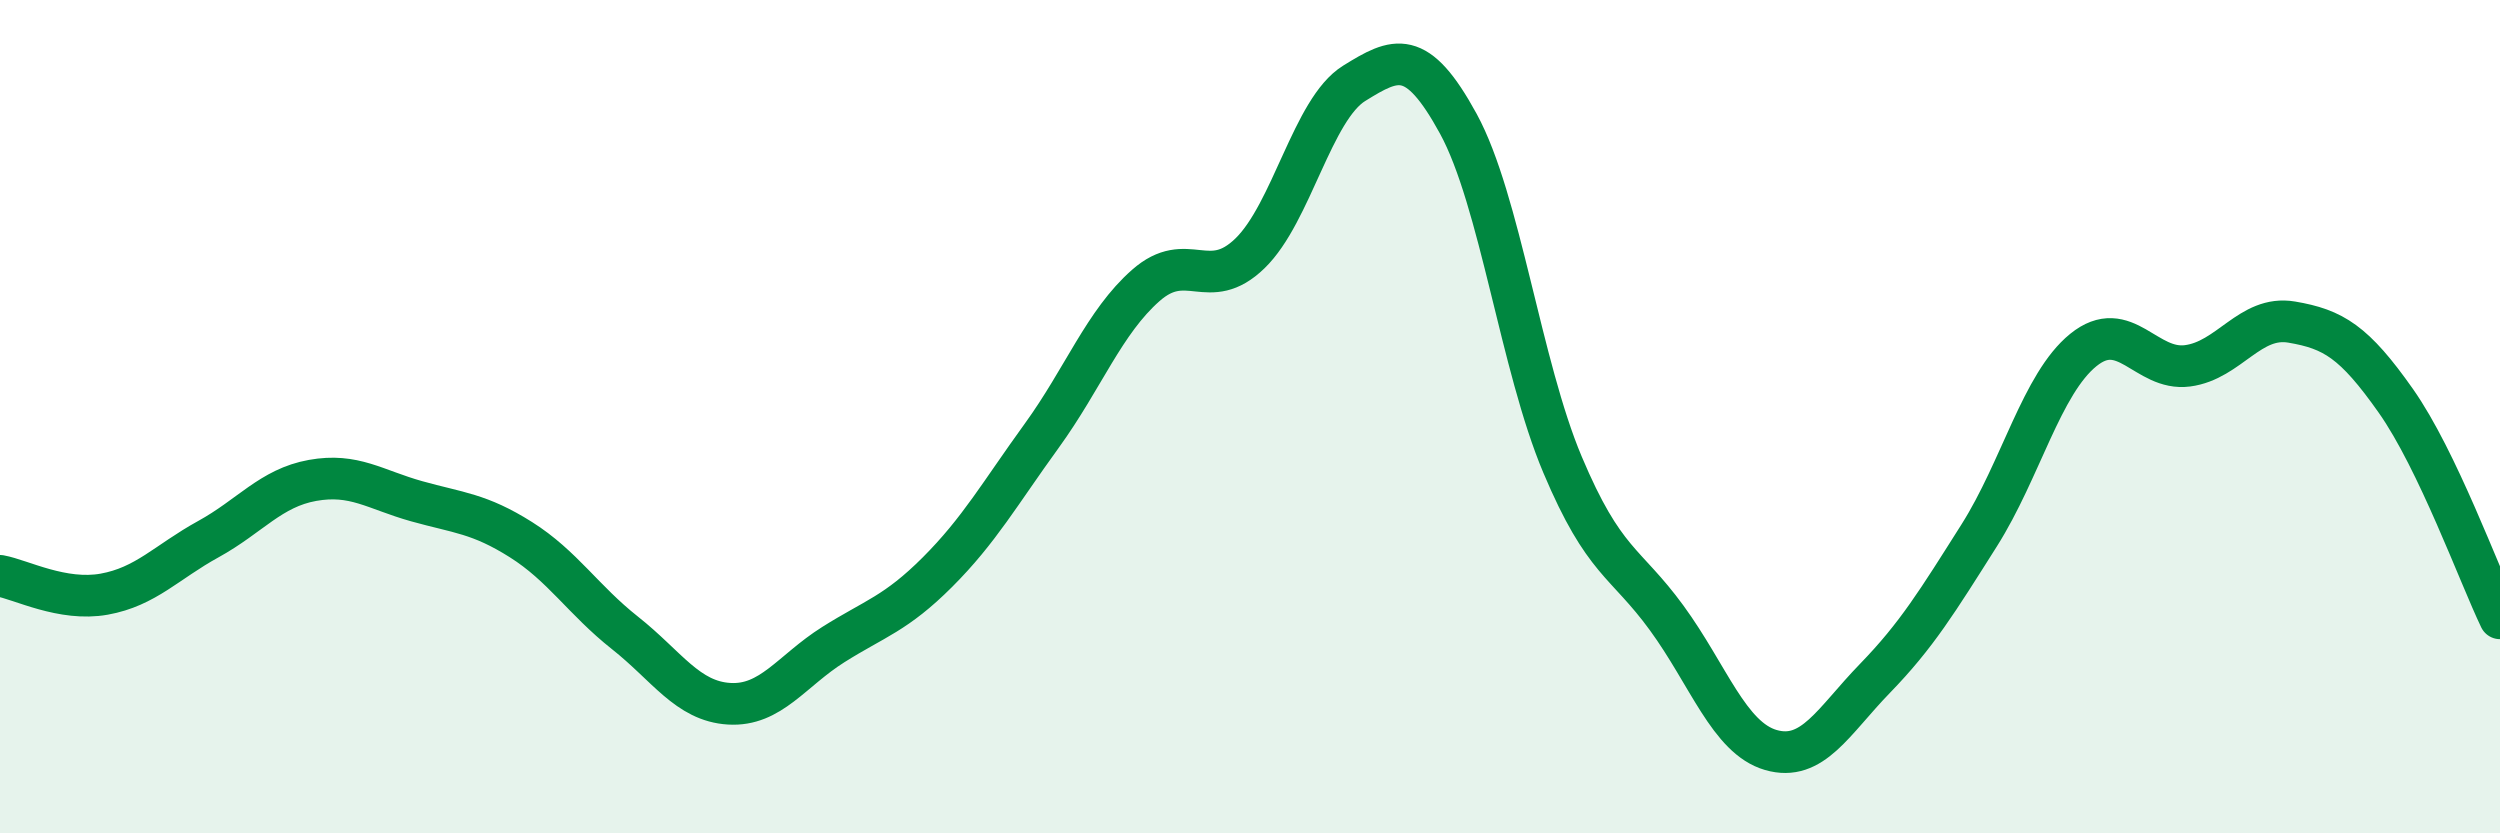
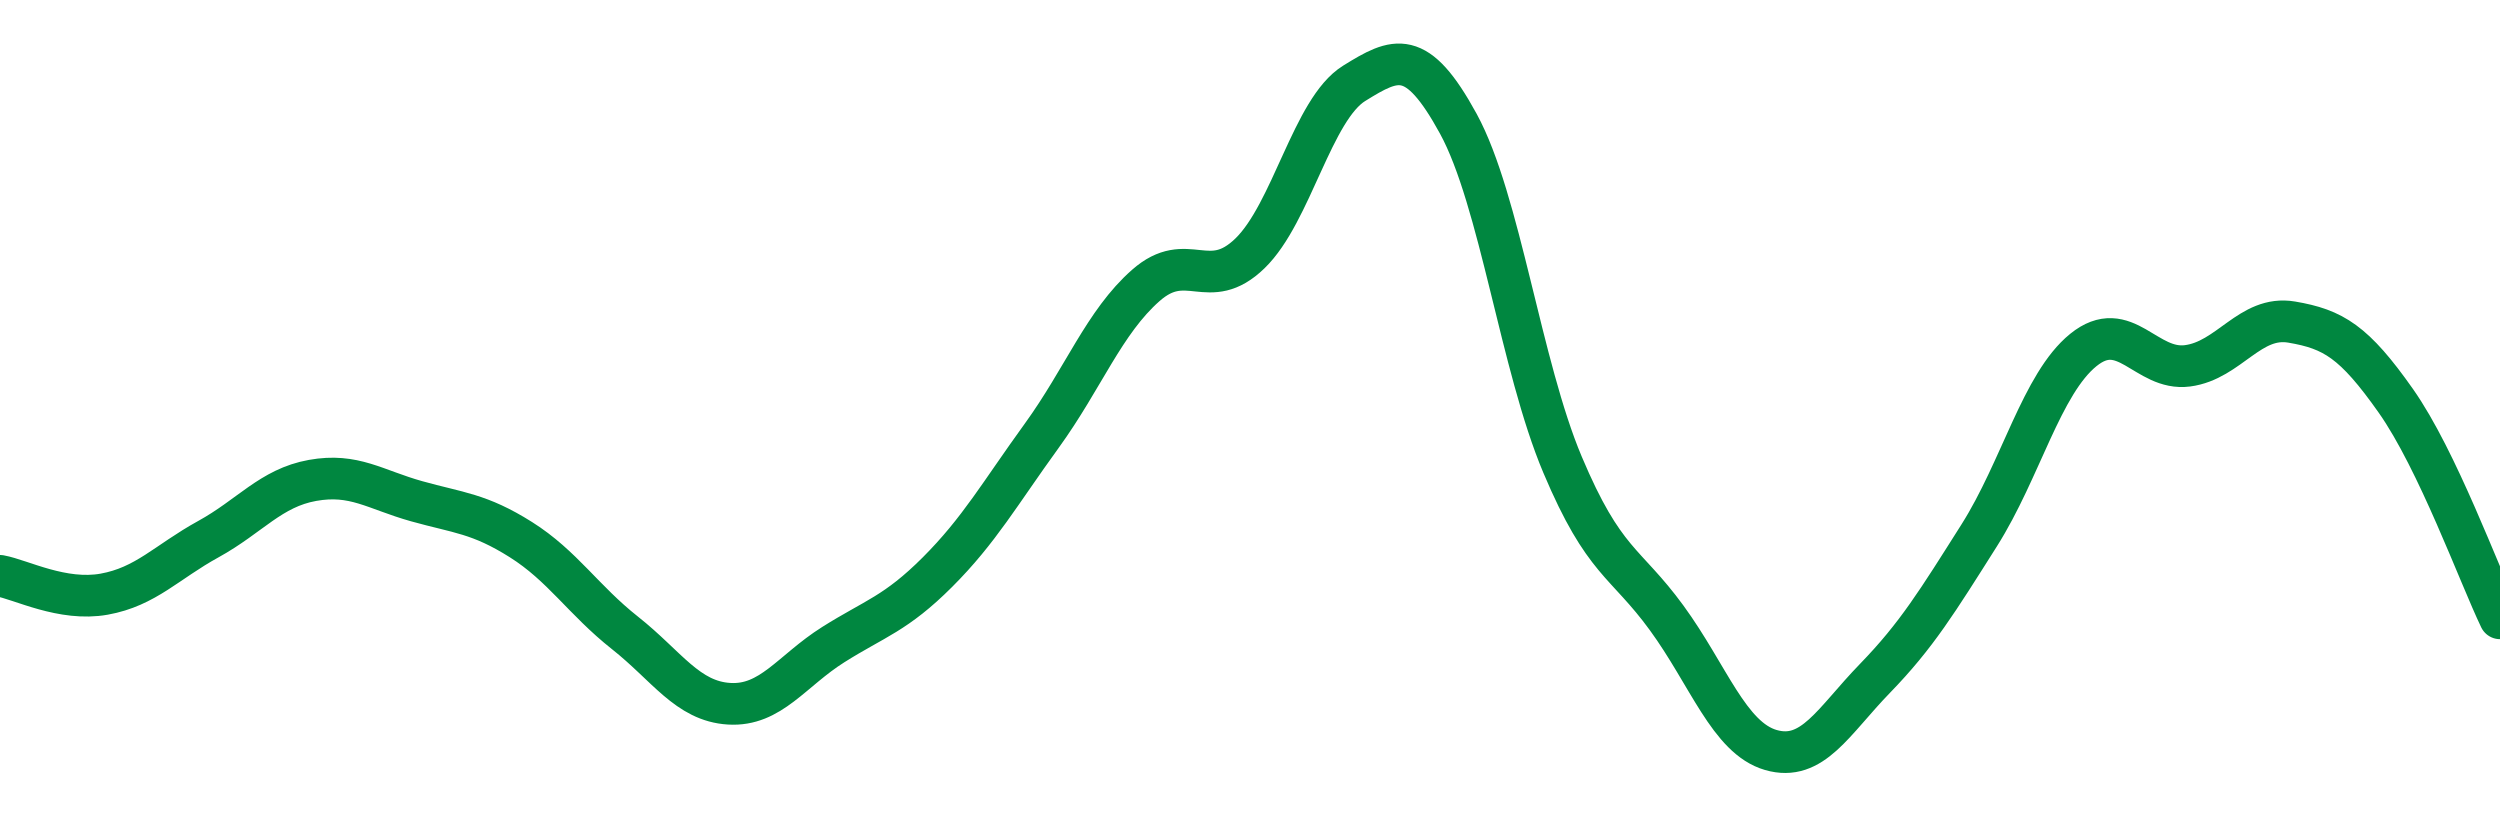
<svg xmlns="http://www.w3.org/2000/svg" width="60" height="20" viewBox="0 0 60 20">
-   <path d="M 0,13.82 C 0.5,13.91 1.5,14.44 2.5,14.26 C 3.5,14.08 4,13.49 5,12.94 C 6,12.39 6.5,11.71 7.5,11.53 C 8.5,11.35 9,11.75 10,12.03 C 11,12.31 11.5,12.32 12.5,12.95 C 13.5,13.58 14,14.4 15,15.19 C 16,15.98 16.5,16.83 17.5,16.89 C 18.5,16.95 19,16.1 20,15.47 C 21,14.84 21.5,14.73 22.5,13.73 C 23.5,12.73 24,11.84 25,10.46 C 26,9.08 26.5,7.73 27.5,6.85 C 28.5,5.97 29,7.05 30,6.08 C 31,5.11 31.5,2.62 32.5,2 C 33.5,1.38 34,1.14 35,2.97 C 36,4.8 36.5,8.78 37.5,11.15 C 38.5,13.52 39,13.46 40,14.83 C 41,16.2 41.5,17.71 42.5,18 C 43.5,18.29 44,17.31 45,16.28 C 46,15.25 46.5,14.43 47.5,12.85 C 48.5,11.27 49,9.21 50,8.4 C 51,7.59 51.5,8.91 52.5,8.78 C 53.5,8.65 54,7.56 55,7.73 C 56,7.9 56.5,8.2 57.5,9.62 C 58.5,11.04 59.5,13.8 60,14.84L60 20L0 20Z" fill="#008740" opacity="0.1" stroke-linecap="round" stroke-linejoin="round" />
  <path d="M 0,13.82 C 0.5,13.91 1.5,14.44 2.5,14.26 C 3.5,14.08 4,13.49 5,12.94 C 6,12.39 6.5,11.71 7.5,11.53 C 8.5,11.35 9,11.75 10,12.03 C 11,12.31 11.5,12.32 12.5,12.95 C 13.5,13.58 14,14.4 15,15.19 C 16,15.98 16.5,16.83 17.5,16.89 C 18.5,16.95 19,16.1 20,15.47 C 21,14.84 21.5,14.73 22.5,13.73 C 23.5,12.73 24,11.84 25,10.46 C 26,9.08 26.5,7.73 27.5,6.85 C 28.5,5.97 29,7.05 30,6.08 C 31,5.11 31.5,2.62 32.5,2 C 33.5,1.38 34,1.14 35,2.97 C 36,4.8 36.5,8.78 37.5,11.15 C 38.5,13.52 39,13.46 40,14.83 C 41,16.2 41.5,17.71 42.5,18 C 43.5,18.29 44,17.31 45,16.28 C 46,15.25 46.5,14.43 47.5,12.85 C 48.5,11.27 49,9.21 50,8.4 C 51,7.59 51.5,8.91 52.5,8.78 C 53.5,8.65 54,7.56 55,7.73 C 56,7.9 56.5,8.2 57.5,9.62 C 58.5,11.04 59.5,13.8 60,14.84" stroke="#008740" stroke-width="1" fill="none" stroke-linecap="round" stroke-linejoin="round" />
</svg>